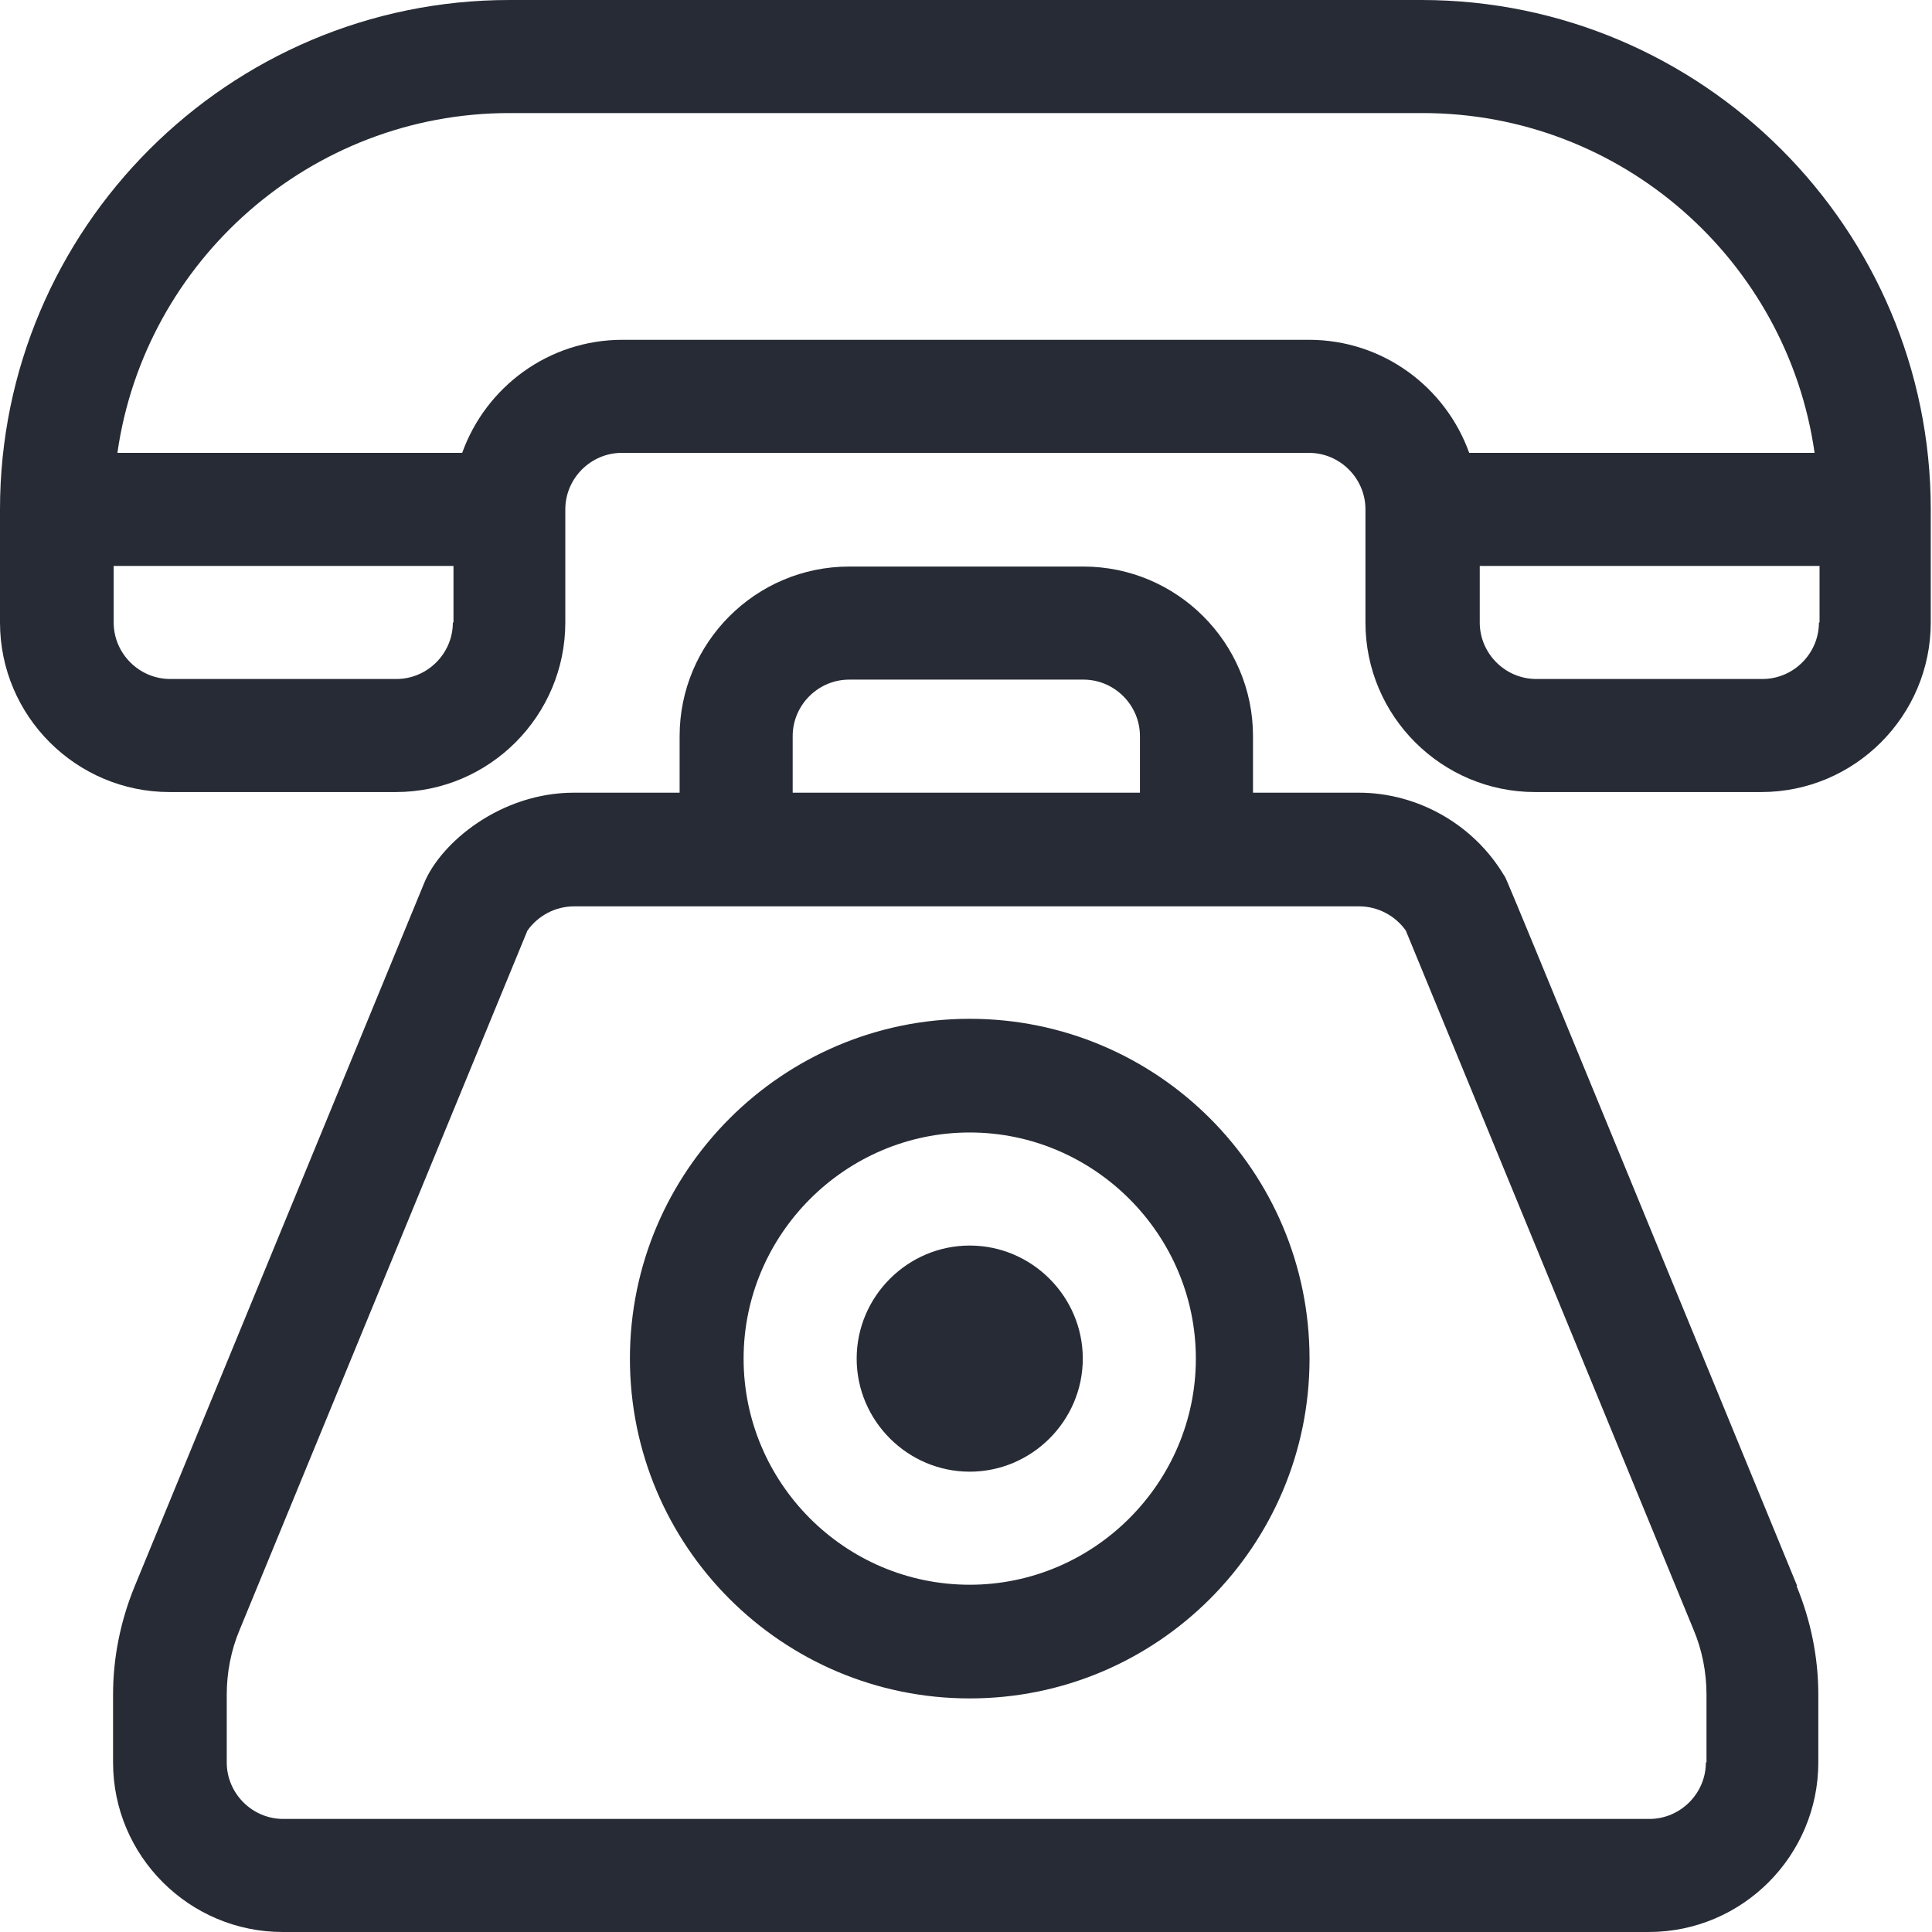
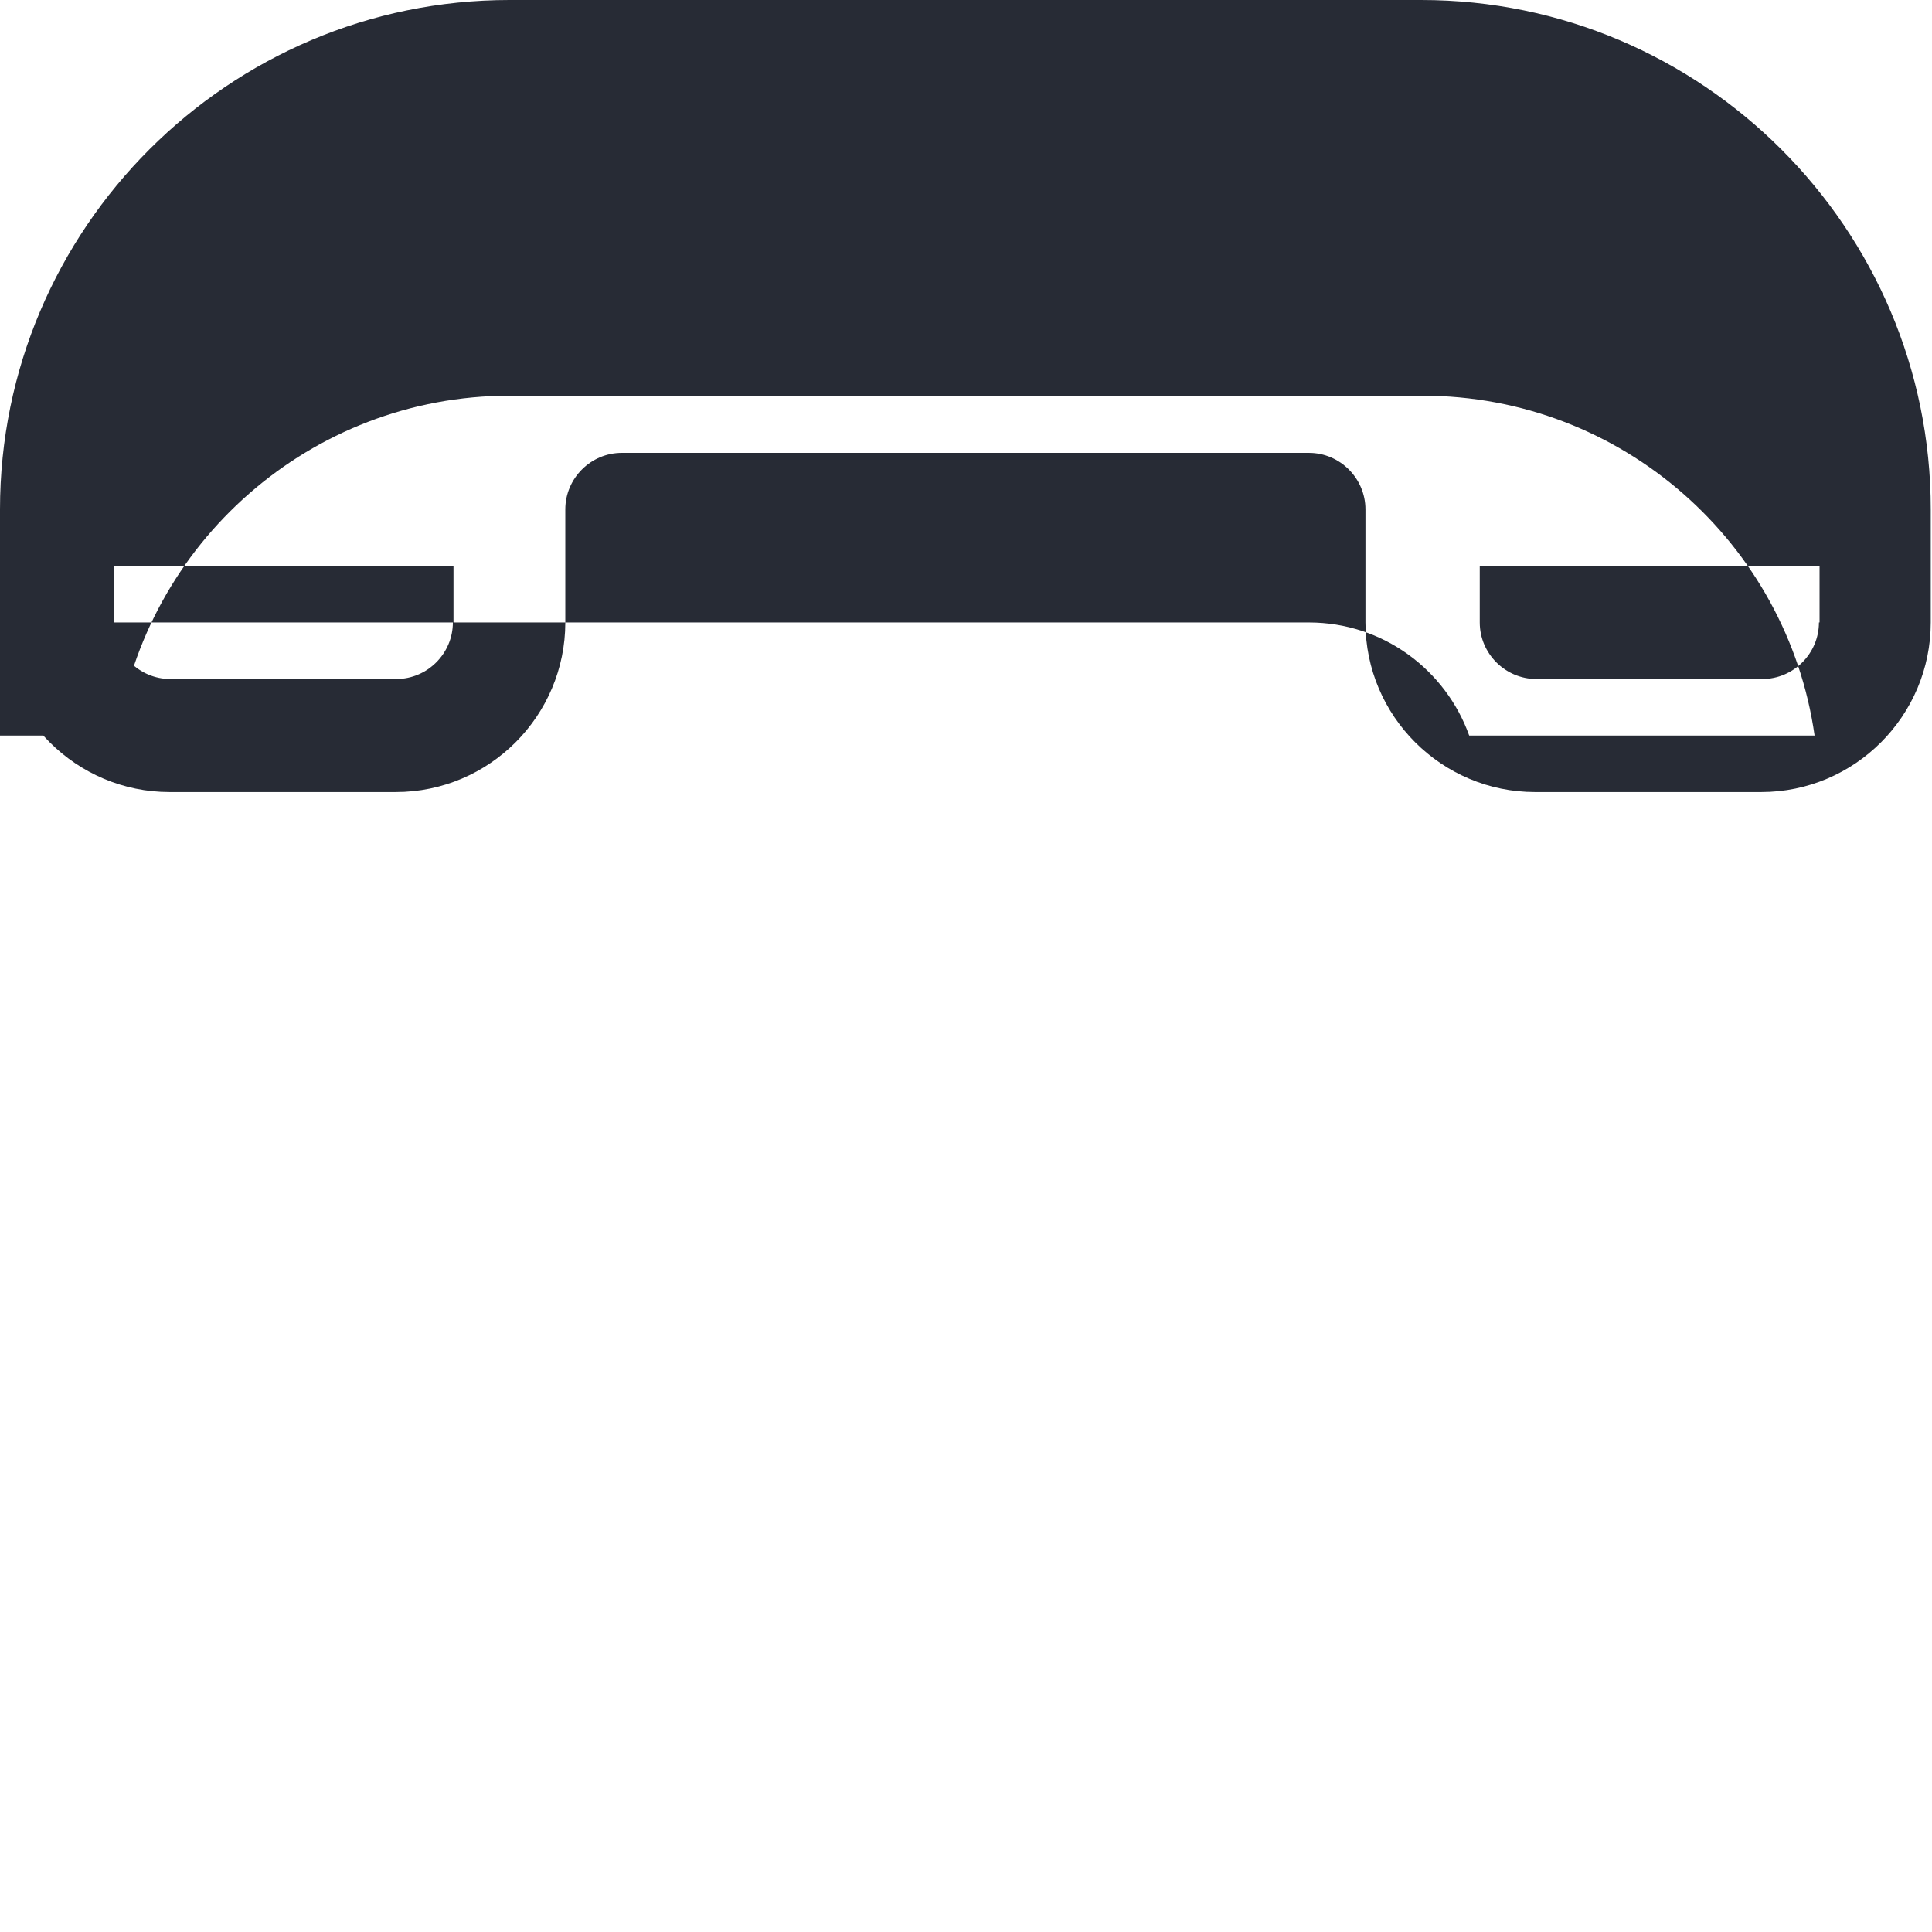
<svg xmlns="http://www.w3.org/2000/svg" id="Layer_2" viewBox="0 0 31.1 31.1">
  <defs>
    <style>
      .cls-1 {
        fill: #272b35;
      }
    </style>
  </defs>
  <g id="OBJECTS">
    <g>
-       <path class="cls-1" d="M22.9,0h-14.7C3.68,0,0,3.68,0,8.2v1.82c0,1.51,1.23,2.73,2.73,2.73h3.64c1.51,0,2.73-1.23,2.73-2.73v-1.82c0-.5.41-.91.91-.91h11.06c.5,0,.91.41.91.91v1.82c0,1.51,1.23,2.73,2.73,2.73h3.64c1.51,0,2.73-1.23,2.73-2.73v-1.82c0-4.52-3.68-8.2-8.2-8.2h0ZM7.29,10.02c0,.5-.41.91-.91.91h-3.64c-.5,0-.91-.41-.91-.91v-.91h5.47v.91ZM21.08,5.47h-11.06c-1.19,0-2.2.76-2.58,1.82H1.89c.44-3.09,3.11-5.47,6.31-5.47h14.7c3.21,0,5.87,2.38,6.31,5.47h-5.56c-.38-1.06-1.39-1.82-2.58-1.82h0ZM29.28,10.02c0,.5-.41.91-.91.91h-3.64c-.5,0-.91-.41-.91-.91v-.91h5.47v.91Z" />
-       <path class="cls-1" d="M28.93,25.53c-4.96-12.07-4.67-11.36-4.72-11.44-.49-.82-1.39-1.33-2.34-1.33h-1.7v-.91c0-1.51-1.23-2.73-2.73-2.73h-3.77c-1.51,0-2.73,1.23-2.73,2.73v.91h-1.7c-1.18,0-2.14.8-2.41,1.45l-4.66,11.32c-.23.56-.35,1.15-.35,1.75v1.09c0,1.51,1.23,2.73,2.73,2.73h21.99c1.51,0,2.73-1.23,2.73-2.73v-1.09c0-.6-.12-1.19-.35-1.75h0ZM12.76,11.85c0-.5.41-.91.91-.91h3.77c.5,0,.91.41.91.91v.91h-5.59v-.91ZM27.46,28.37c0,.5-.41.91-.91.91H4.56c-.5,0-.91-.41-.91-.91v-1.09c0-.36.07-.72.21-1.05l4.63-11.25c.17-.24.45-.39.75-.39h12.64c.3,0,.58.15.75.39l4.63,11.25c.14.33.21.69.21,1.05v1.09Z" />
-       <path class="cls-1" d="M15.61,16.4c-3.01,0-5.47,2.45-5.47,5.47s2.45,5.47,5.47,5.47,5.47-2.45,5.47-5.47-2.45-5.47-5.47-5.47h0ZM15.61,25.51c-2.01,0-3.64-1.64-3.64-3.64s1.64-3.64,3.64-3.64,3.64,1.64,3.64,3.64-1.64,3.64-3.64,3.64h0Z" />
-       <path class="cls-1" d="M15.61,20.05c-1,0-1.82.82-1.82,1.82s.82,1.82,1.82,1.82,1.82-.82,1.82-1.82-.82-1.82-1.82-1.82h0Z" />
+       <path class="cls-1" d="M22.9,0h-14.7C3.68,0,0,3.68,0,8.2v1.82c0,1.51,1.23,2.73,2.73,2.73h3.64c1.51,0,2.73-1.23,2.73-2.73v-1.82c0-.5.41-.91.91-.91h11.06c.5,0,.91.41.91.91v1.82c0,1.51,1.23,2.73,2.73,2.73h3.64c1.51,0,2.73-1.23,2.73-2.73v-1.82c0-4.52-3.68-8.2-8.2-8.2h0ZM7.29,10.02c0,.5-.41.91-.91.91h-3.64c-.5,0-.91-.41-.91-.91v-.91h5.47v.91Zh-11.06c-1.19,0-2.2.76-2.58,1.82H1.89c.44-3.09,3.11-5.47,6.31-5.47h14.7c3.21,0,5.87,2.38,6.31,5.47h-5.56c-.38-1.06-1.39-1.82-2.58-1.82h0ZM29.28,10.02c0,.5-.41.91-.91.91h-3.64c-.5,0-.91-.41-.91-.91v-.91h5.47v.91Z" />
    </g>
  </g>
</svg>